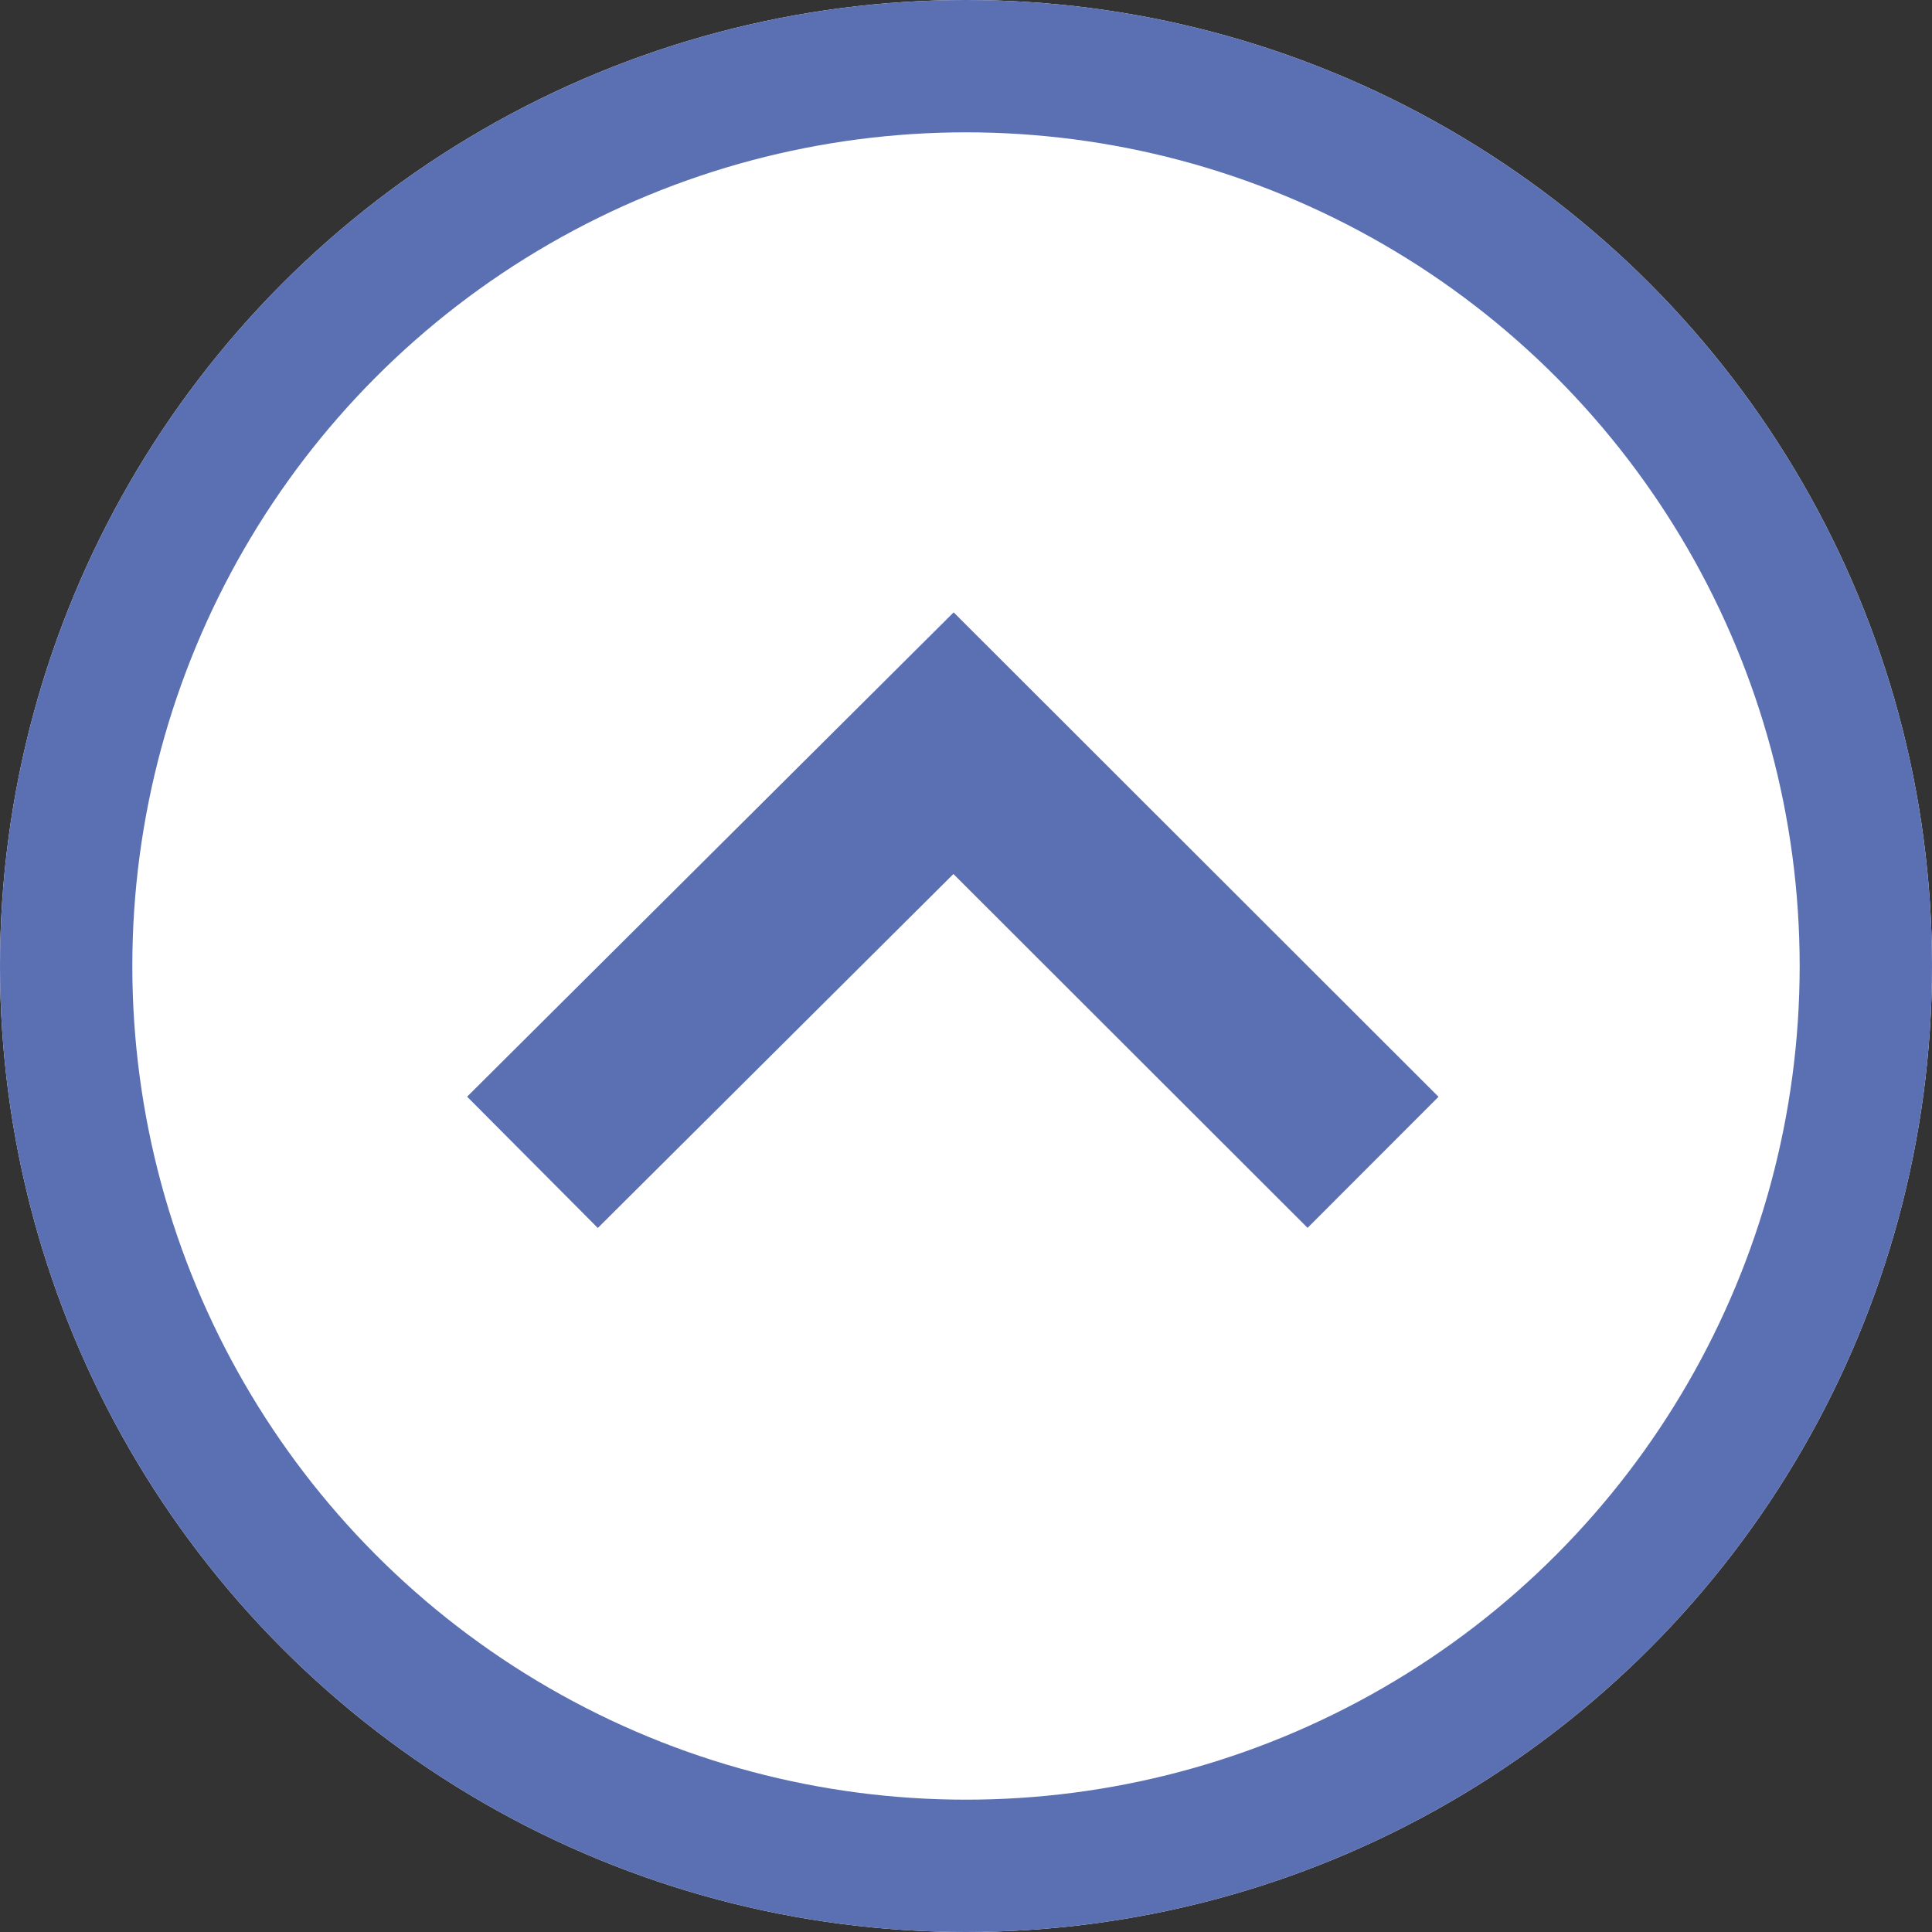
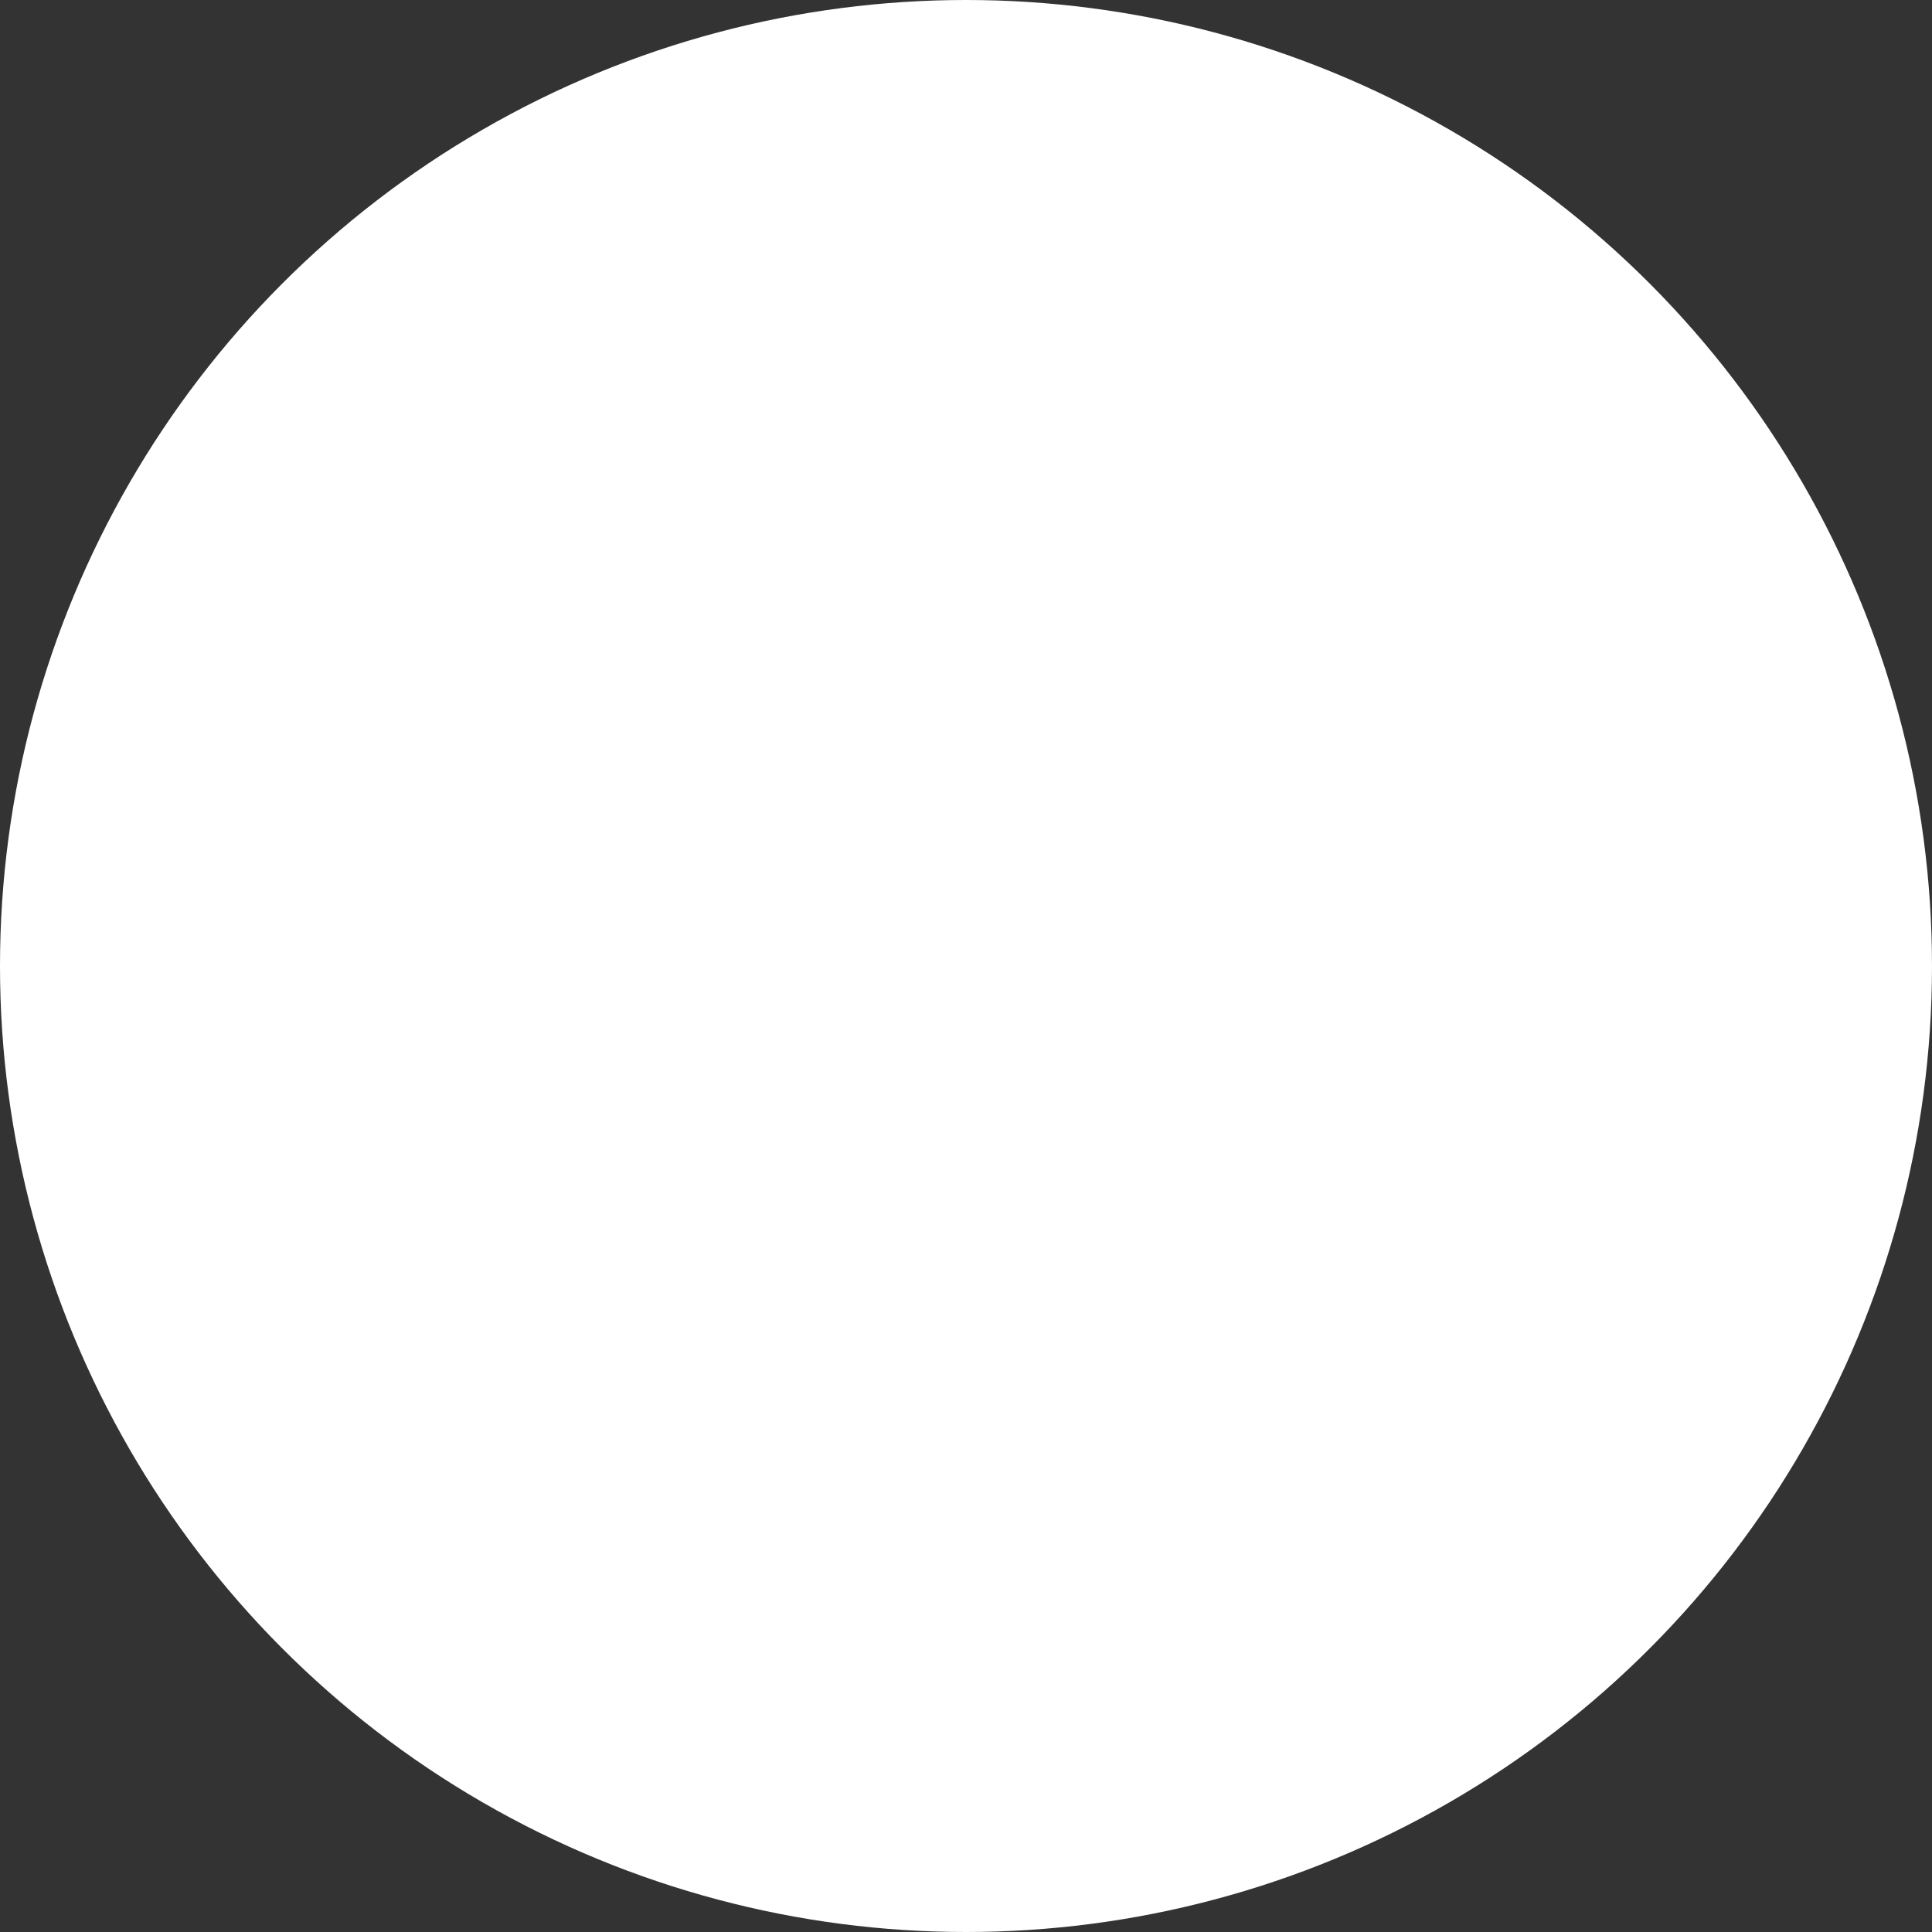
<svg xmlns="http://www.w3.org/2000/svg" width="73" height="73" viewBox="0 0 73 73">
  <rect x="0" y="0" width="73" height="73" fill="#333333" stroke="none" />
  <g transform="translate(-1631 -882)">
    <g transform="translate(1631 882)" fill="#fff" stroke="#5b6fb3" stroke-width="5">
      <circle cx="36.5" cy="36.5" r="36.5" stroke="none" />
-       <circle cx="36.5" cy="36.5" r="34" fill="none" />
    </g>
-     <path d="M1649.649,921.461l15.91-15.837,15.851,15.837" transform="translate(1.47 4.457)" fill="#fff" stroke="#5b6fb3" stroke-width="7" />
  </g>
</svg>